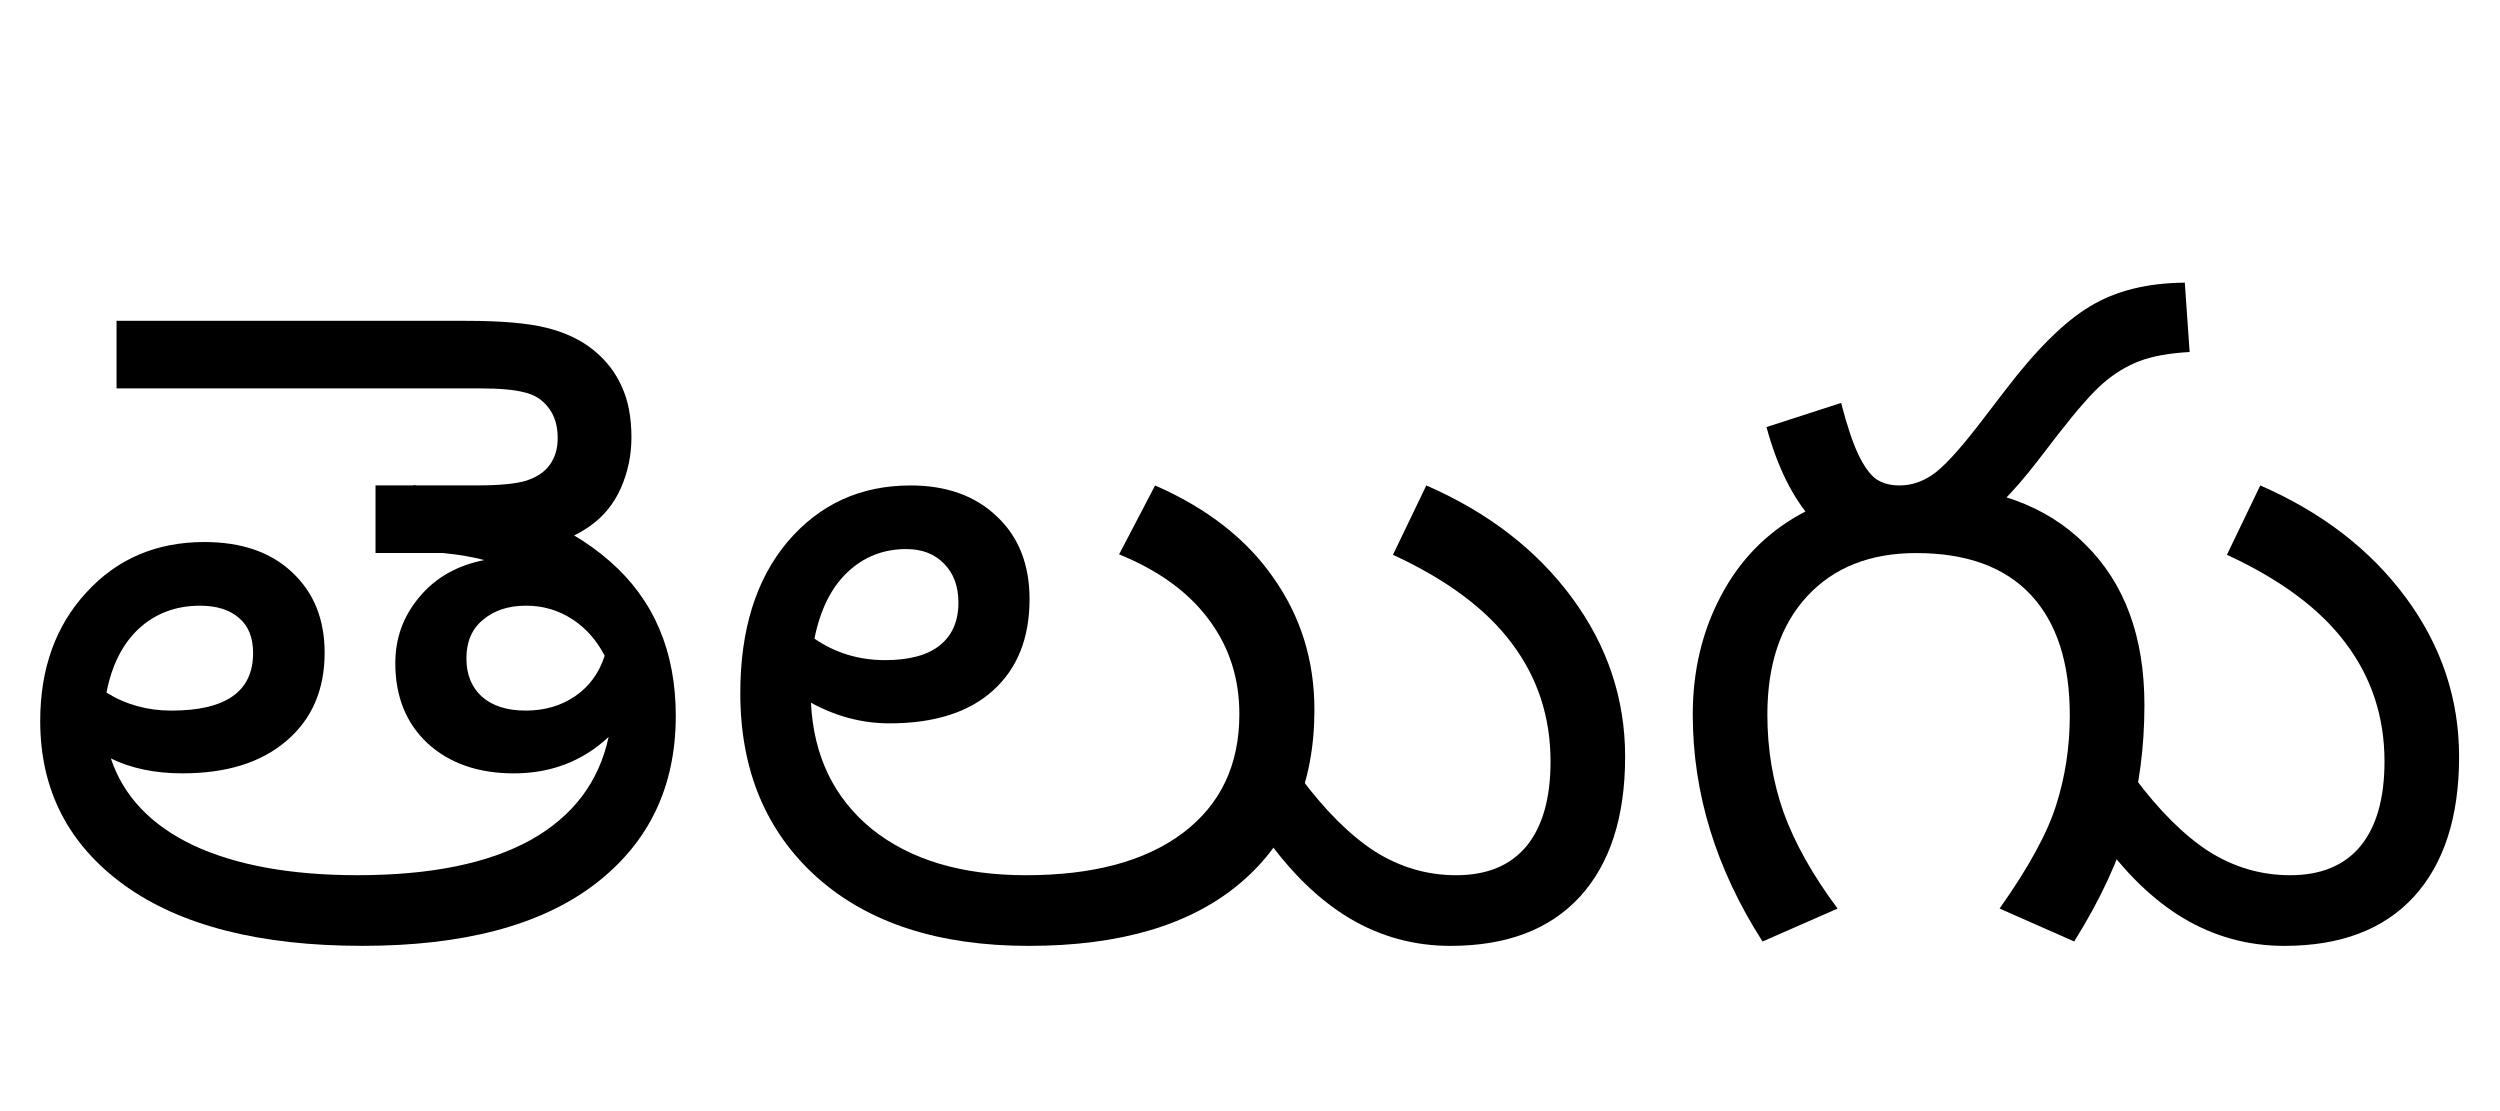
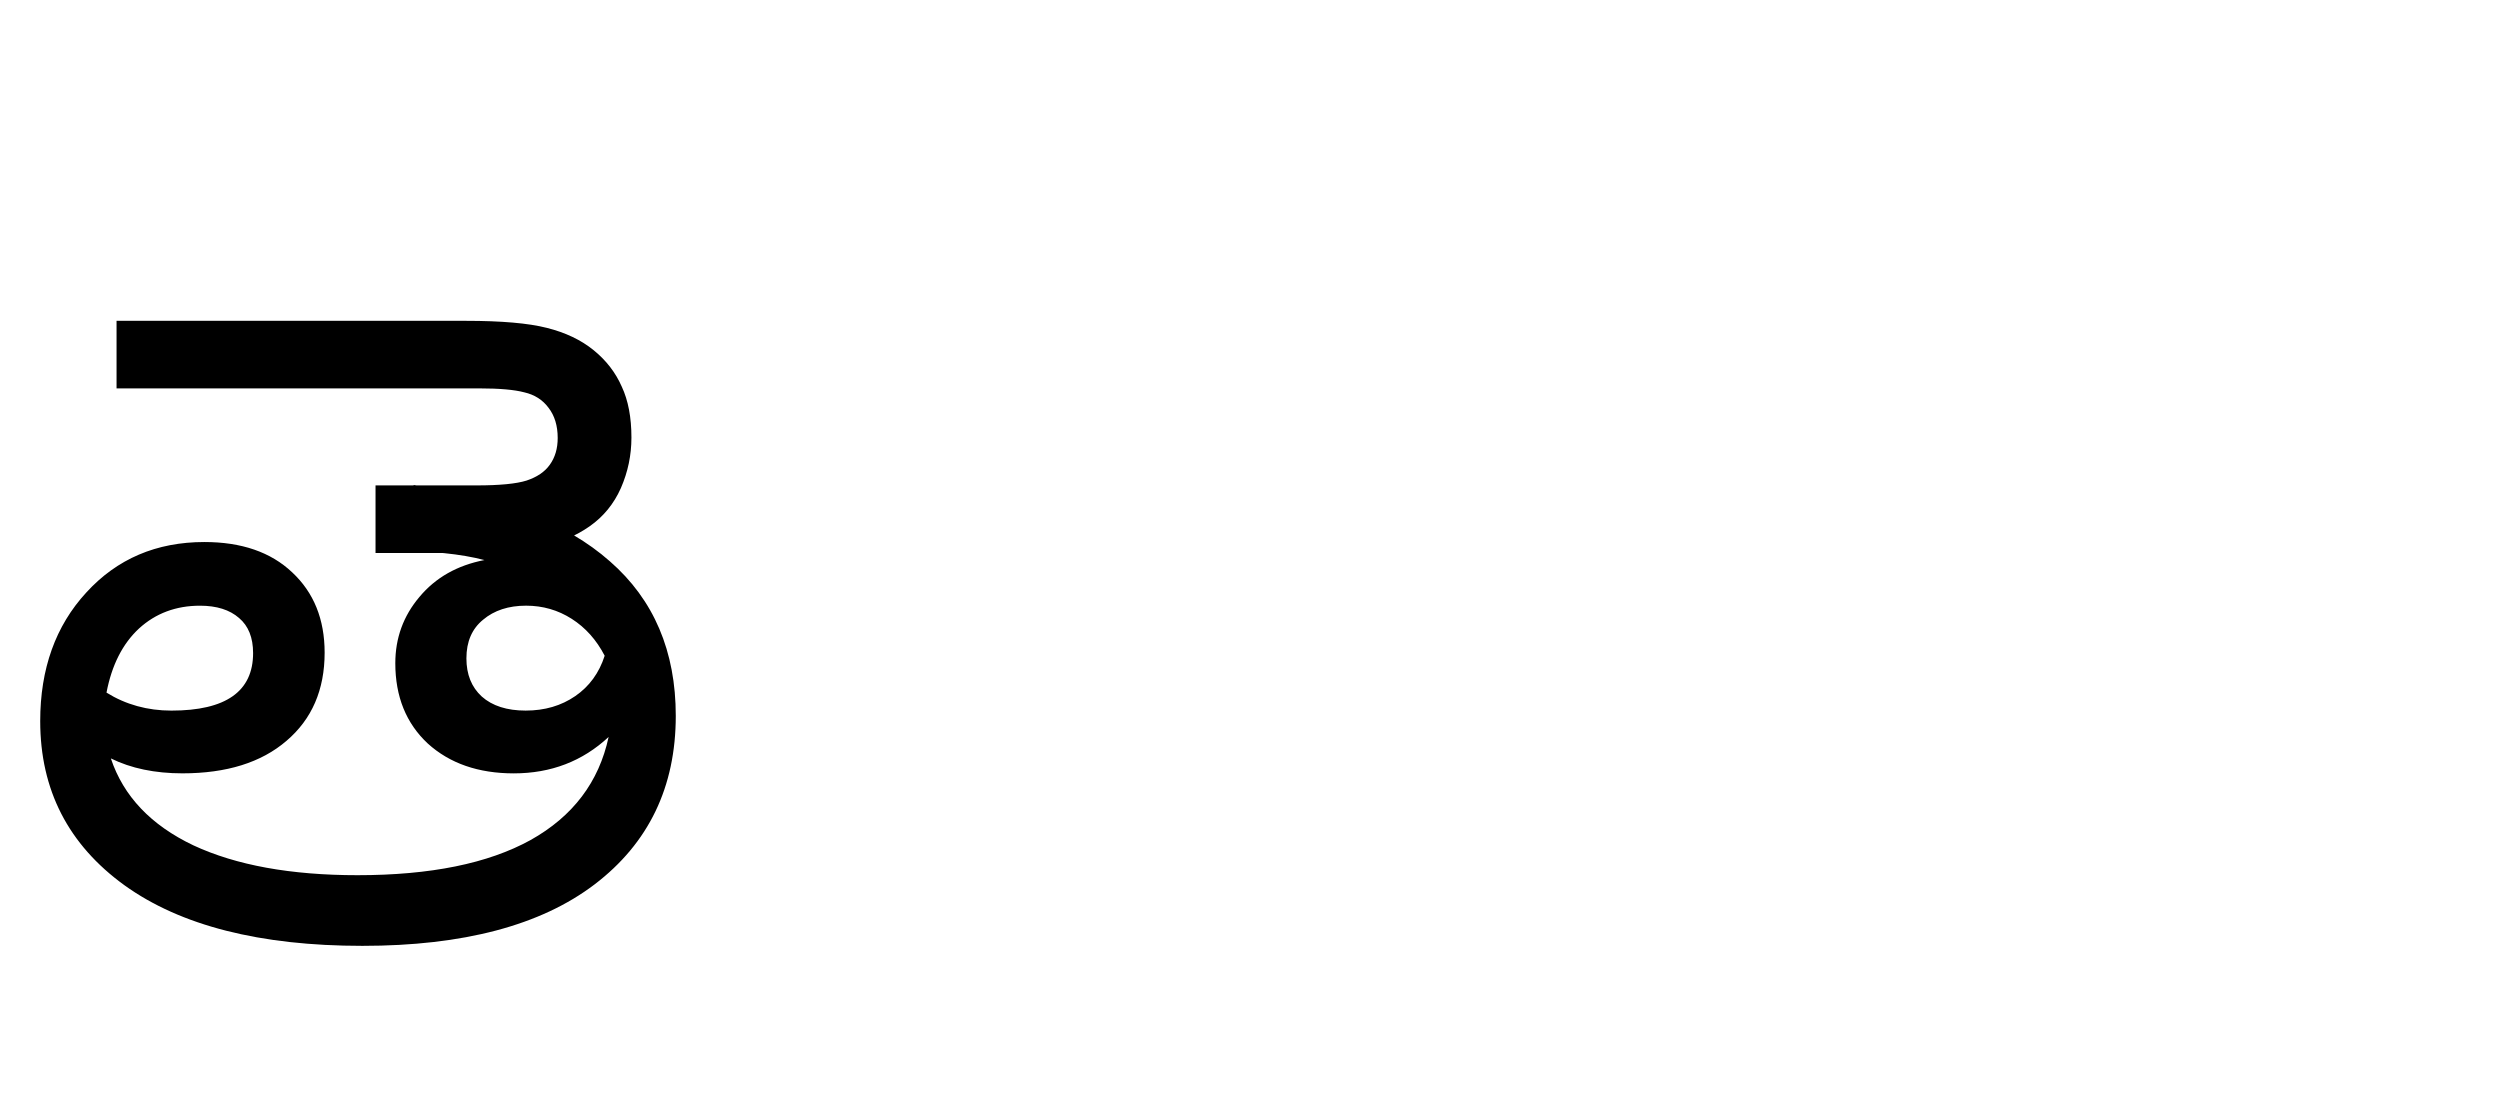
<svg xmlns="http://www.w3.org/2000/svg" version="1.1" id="svg2" viewBox="0 0 382.677 170.079" height="48mm" width="108mm">
  <title id="title4151">??????</title>
  <defs id="defs4" />
  <g transform="translate(0,-882.284)" id="layer1">
    <g transform="matrix(3.44,0,0,3.44,-578.735,-732.882)" id="text4136" style="font-style:normal;font-weight:normal;font-size:40px;line-height:125%;font-family:sans-serif;letter-spacing:0px;word-spacing:0px;fill:#000000;fill-opacity:1;stroke:none;stroke-width:1px;stroke-linecap:butt;stroke-linejoin:miter;stroke-opacity:1">
      <path id="path4141" style="font-style:normal;font-variant:normal;font-weight:normal;font-stretch:normal;font-family:'Noto Sans Telugu';-inkscape-font-specification:'Noto Sans Telugu'" d="m 173.17,503.274 q 0.84,2.52 3.672,3.867 2.852,1.328 7.305,1.328 4.863,0 7.695,-1.562 2.832,-1.582 3.477,-4.59 -1.738,1.621 -4.219,1.621 -2.363,0 -3.828,-1.328 -1.445,-1.348 -1.445,-3.574 0,-1.68 1.074,-2.949 1.074,-1.289 2.891,-1.641 -1.562,-0.41 -4.043,-0.41 l 0.898,-2.93 q 5.82,0.82 8.73,3.398 2.93,2.559 2.93,6.875 0,4.746 -3.613,7.5 -3.594,2.734 -10.332,2.734 -6.836,0 -10.586,-2.695 -3.75,-2.715 -3.75,-7.305 0,-3.496 2.051,-5.723 2.051,-2.246 5.254,-2.246 2.48,0 3.906,1.348 1.445,1.348 1.445,3.574 0,2.48 -1.699,3.926 -1.68,1.445 -4.629,1.445 -1.836,0 -3.184,-0.664 z m -0.195,-2.93 q 1.289,0.801 2.891,0.801 3.633,0 3.633,-2.559 0,-1.035 -0.625,-1.562 -0.625,-0.547 -1.738,-0.547 -1.602,0 -2.715,1.016 -1.094,1.016 -1.445,2.852 z m 22.168,-1.641 q -0.547,-1.055 -1.465,-1.641 -0.918,-0.586 -2.031,-0.586 -1.172,0 -1.914,0.625 -0.742,0.605 -0.742,1.719 0,1.074 0.684,1.699 0.703,0.625 1.953,0.625 1.27,0 2.207,-0.645 0.938,-0.645 1.309,-1.797 z m -10.977,13.379 0,0 z m 15.566,0 0,0 z m -15.547,-17.949 0,0 z m -10.762,-7.324 0,-3.008 15.547,0 q 2.363,0 3.594,0.312 1.25,0.312 2.09,0.996 0.84,0.684 1.25,1.621 0.43,0.918 0.43,2.266 0,1.172 -0.469,2.246 -0.469,1.055 -1.387,1.699 -0.918,0.645 -2.168,0.918 -1.23,0.273 -3.34,0.273 l -4.023,0 0,-3.008 4.492,0 q 1.543,0 2.227,-0.215 0.703,-0.234 1.035,-0.703 0.352,-0.488 0.352,-1.191 0,-0.82 -0.41,-1.348 -0.391,-0.527 -1.074,-0.684 -0.664,-0.176 -1.992,-0.176 l -16.152,0 z" />
-       <path id="path4143" style="font-style:normal;font-variant:normal;font-weight:normal;font-stretch:normal;font-family:'Noto Sans Telugu';-inkscape-font-specification:'Noto Sans Telugu'" d="m 204.322,500.794 q 0.176,3.555 2.715,5.625 2.559,2.051 6.855,2.051 4.473,0 6.973,-1.875 2.52,-1.895 2.52,-5.293 0,-2.402 -1.367,-4.219 -1.348,-1.816 -3.984,-2.891 l 1.602,-3.066 q 3.477,1.523 5.273,4.121 1.816,2.578 1.816,5.859 0,4.922 -3.301,7.715 -3.301,2.793 -9.414,2.793 -5.996,0 -9.414,-3.047 -3.418,-3.066 -3.418,-8.203 0,-4.238 2.109,-6.738 2.129,-2.5 5.469,-2.5 2.402,0 3.848,1.387 1.445,1.367 1.445,3.672 0,2.598 -1.621,4.062 -1.621,1.465 -4.609,1.465 -1.816,0 -3.496,-0.918 z m 0.156,-2.852 q 1.387,0.957 3.145,0.957 1.621,0 2.441,-0.664 0.82,-0.664 0.82,-1.895 0,-1.094 -0.645,-1.738 -0.625,-0.645 -1.68,-0.645 -1.523,0 -2.617,1.035 -1.074,1.016 -1.465,2.949 z m 9.473,14.141 0,0 z m 14.18,0 0,0 z m -11.738,-17.949 0,0 z" />
-       <path id="path4145" style="font-style:normal;font-variant:normal;font-weight:normal;font-stretch:normal;font-family:'Noto Sans Telugu';-inkscape-font-specification:'Noto Sans Telugu'" d="m 224.498,506.692 1.602,-2.578 q 1.66,2.227 3.32,3.301 1.68,1.055 3.613,1.055 2.051,0 3.125,-1.289 1.074,-1.309 1.074,-3.77 0,-2.969 -1.719,-5.254 -1.699,-2.285 -5.293,-3.945 l 1.484,-3.086 q 4.121,1.797 6.484,5 2.363,3.203 2.363,7.07 0,4.023 -2.012,6.23 -2.012,2.188 -5.762,2.188 -2.422,0 -4.492,-1.23 -2.051,-1.23 -3.789,-3.691 z" />
-       <path id="path4147" style="font-style:normal;font-variant:normal;font-weight:normal;font-stretch:normal;font-family:'Noto Sans Telugu';-inkscape-font-specification:'Noto Sans Telugu'" d="m 257.212,509.954 q 1.934,-2.734 2.52,-4.609 0.605,-1.895 0.605,-3.984 0,-3.516 -1.738,-5.371 -1.738,-1.855 -5.098,-1.855 -3.066,0 -4.844,1.914 -1.777,1.914 -1.777,5.273 0,2.305 0.723,4.355 0.742,2.051 2.402,4.277 l -3.34,1.465 q -3.105,-4.844 -3.105,-10.098 0,-2.91 1.25,-5.273 1.25,-2.383 3.555,-3.652 2.324,-1.27 5.371,-1.27 4.668,0 7.285,2.617 2.637,2.598 2.637,7.148 0,2.793 -0.684,5.254 -0.684,2.461 -2.441,5.273 l -3.32,-1.465 z m -3.613,2.129 0,0 z m 11.66,0 0,0 z m -11.777,-0.977 0,0 z m -3.32,-23.652 q 0.391,1.504 0.762,2.285 0.371,0.781 0.781,1.094 0.43,0.293 1.055,0.293 0.781,0 1.484,-0.488 0.703,-0.488 1.992,-2.148 l 1.23,-1.602 q 2.07,-2.715 3.77,-3.73 1.699,-1.035 4.219,-1.055 l 0.215,3.086 q -1.387,0.078 -2.246,0.41 -0.859,0.332 -1.602,0.977 -0.723,0.625 -2.012,2.285 l -0.918,1.191 q -1.641,2.129 -3.105,3.105 -1.445,0.977 -3.262,0.977 -2.285,0 -3.633,-1.465 -1.328,-1.484 -2.051,-4.141 l 3.32,-1.074 z m 5.43,-11.113 0,0 z" />
-       <path id="path4149" style="font-style:normal;font-variant:normal;font-weight:normal;font-stretch:normal;font-family:'Noto Sans Telugu';-inkscape-font-specification:'Noto Sans Telugu'" d="m 261.607,506.692 1.602,-2.578 q 1.66,2.227 3.32,3.301 1.68,1.055 3.613,1.055 2.051,0 3.125,-1.289 1.074,-1.309 1.074,-3.77 0,-2.969 -1.719,-5.254 -1.699,-2.285 -5.293,-3.945 l 1.484,-3.086 q 4.121,1.797 6.484,5 2.363,3.203 2.363,7.07 0,4.023 -2.012,6.23 -2.012,2.188 -5.762,2.188 -2.422,0 -4.492,-1.23 -2.051,-1.23 -3.789,-3.691 z" />
    </g>
  </g>
</svg>